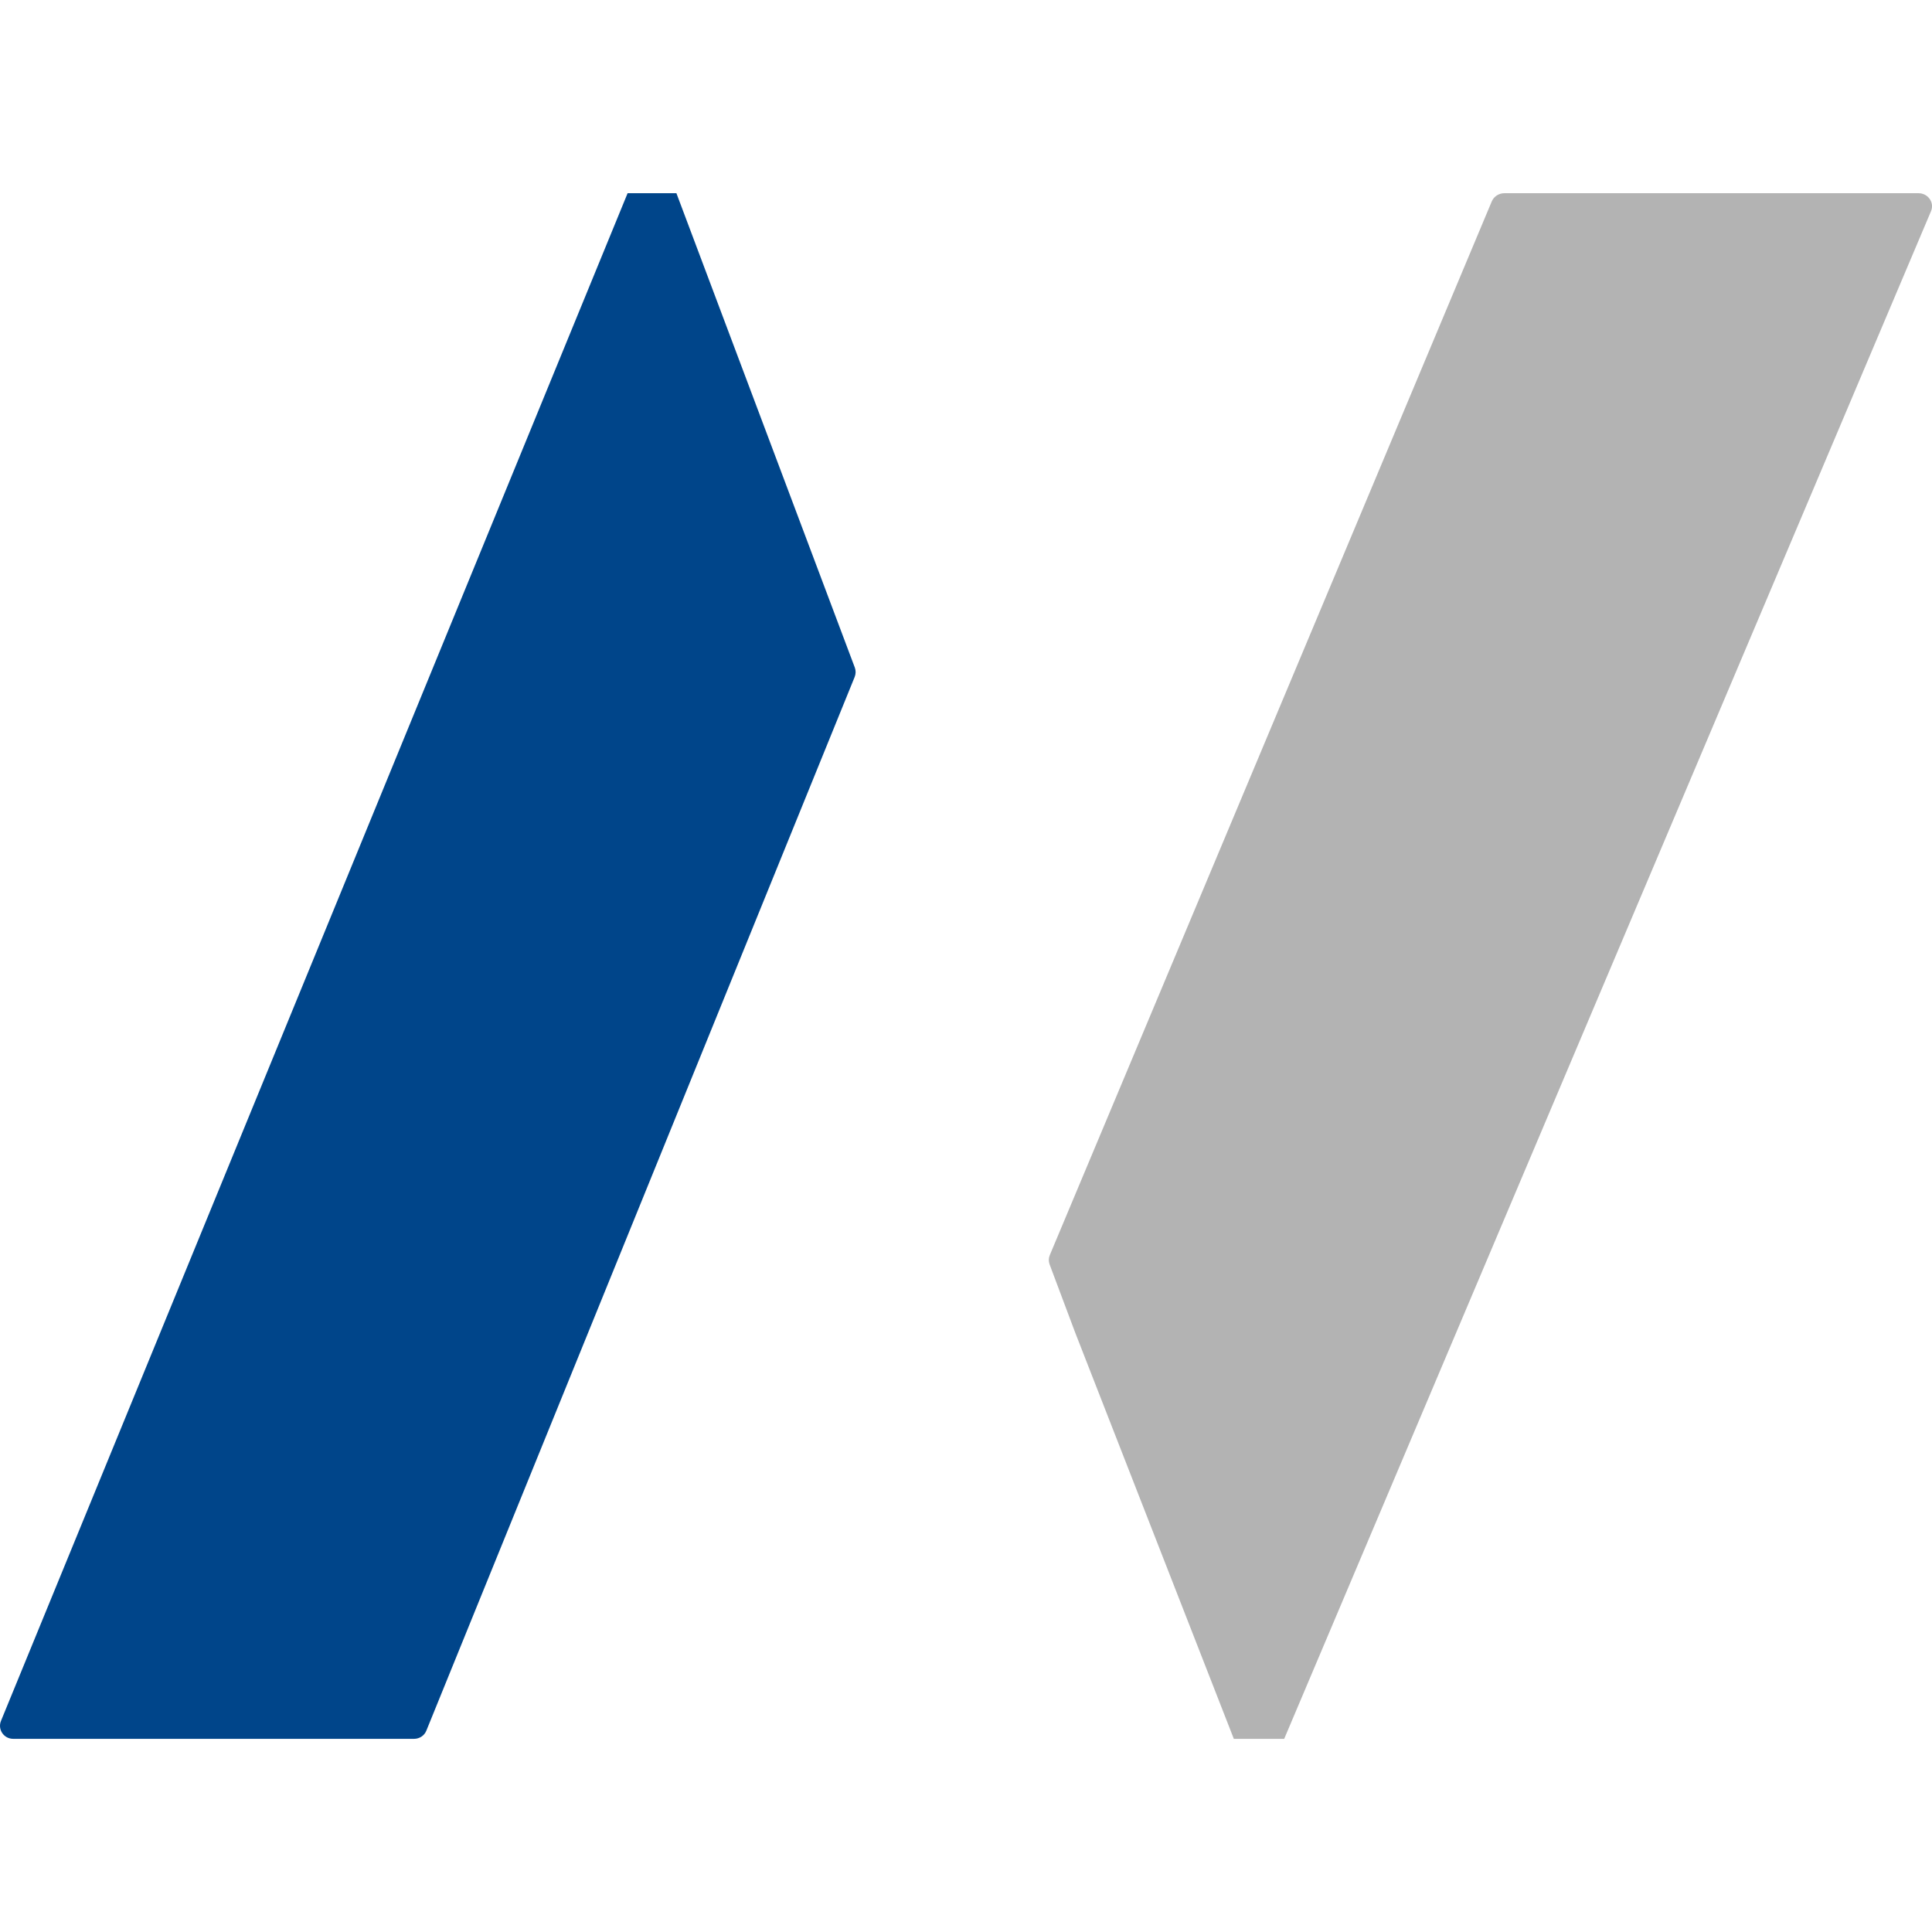
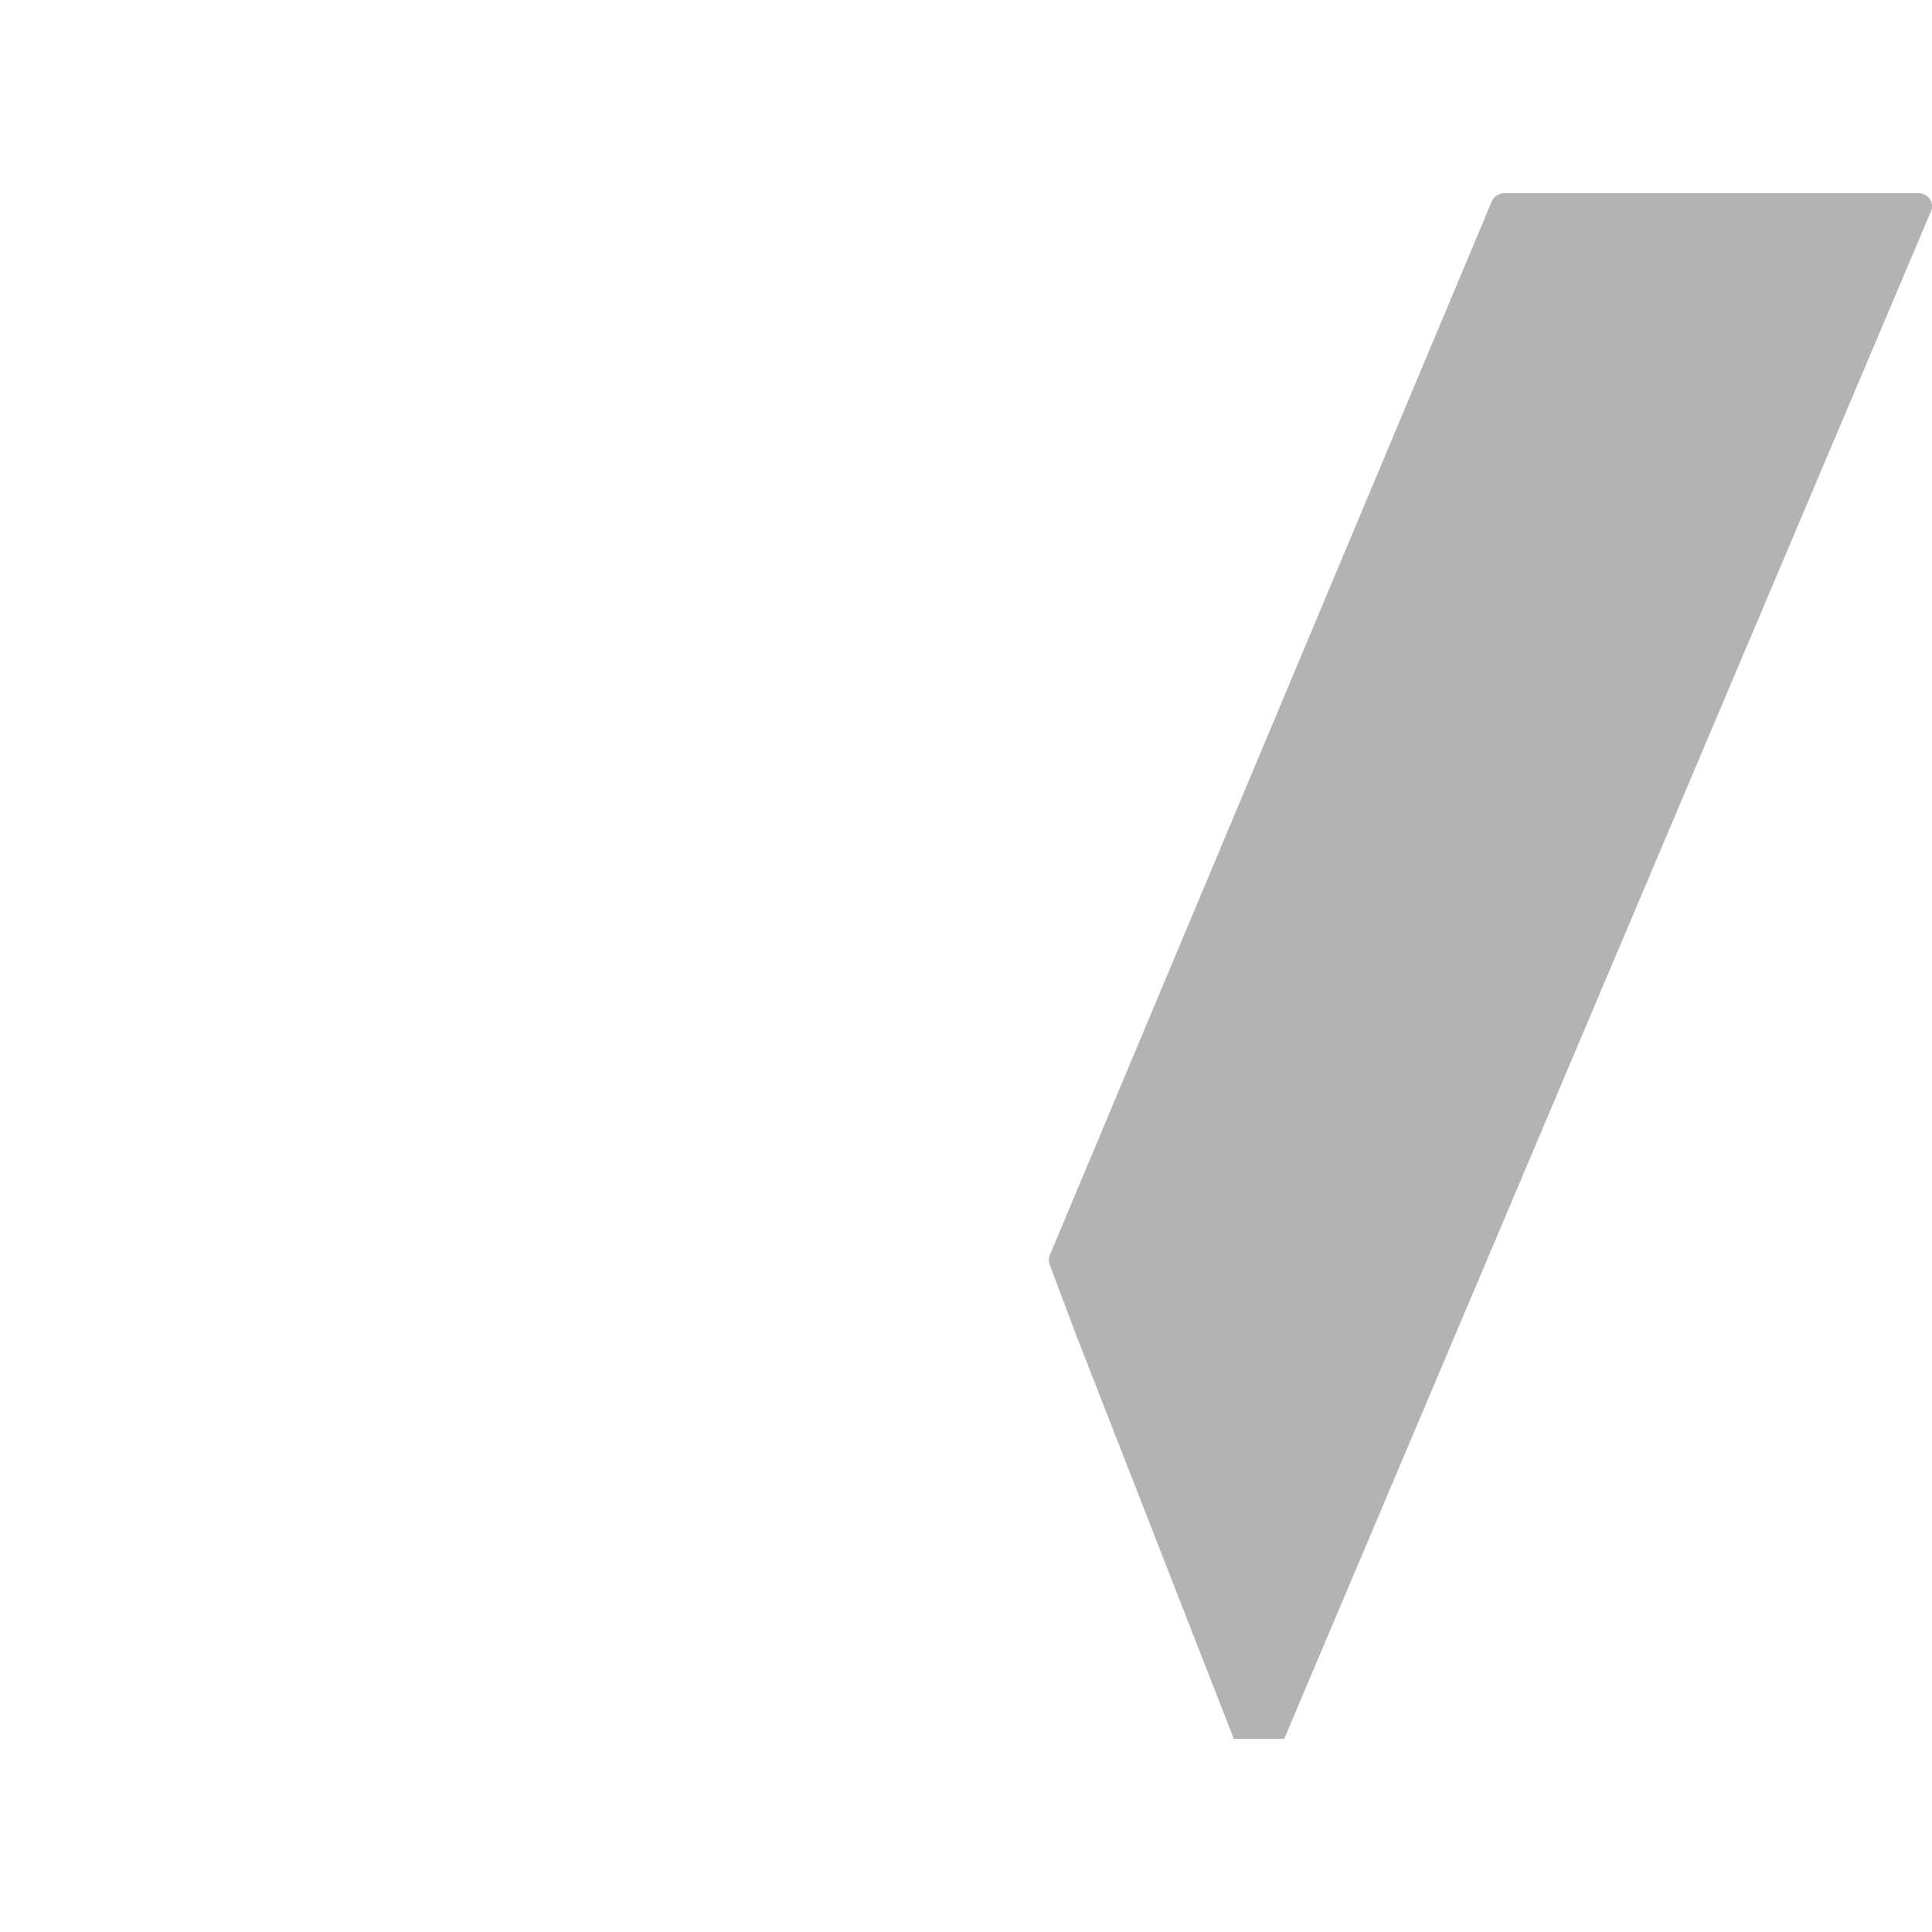
<svg xmlns="http://www.w3.org/2000/svg" version="1.1" width="1000" height="1000">
  <style>
    #light-icon {
      display: inline;
    }
    #dark-icon {
      display: none;
    }

    @media (prefers-color-scheme: dark) {
      #light-icon {
        display: none;
      }
      #dark-icon {
        display: inline;
      }
    }
  </style>
  <g id="light-icon">
    <svg version="1.1" width="1000" height="1000">
      <g>
        <g transform="matrix(14.286,0,0,14.286,0,0)">
          <svg version="1.1" width="70" height="70">
            <svg width="70" height="70" viewBox="0 0 70 70" fill="none">
-               <path d="M22.739 7H24.507L30.973 24.192C31.012 24.301 31.008 24.42 30.966 24.526L15.447 62.704C15.376 62.884 15.198 63 15.002 63H0.478C0.139 63 -0.092 62.662 0.036 62.349L22.739 7Z" fill="#00458A" />
              <path d="M46.528 63H44.703L38.959 48.291L38.028 45.81C37.988 45.7 37.991 45.581 38.035 45.475L54.049 7.296C54.126 7.116 54.306 7 54.509 7H69.507C69.856 7 70.095 7.338 69.963 7.651L46.528 63Z" fill="#B3B3B3" />
            </svg>
          </svg>
        </g>
      </g>
    </svg>
  </g>
  <g id="dark-icon">
    <svg version="1.1" width="1000" height="1000">
      <g clip-path="url(#SvgjsClipPath1025)">
        <rect width="1000" height="1000" fill="#ffffff" />
        <g transform="matrix(10,0,0,10,150,150)">
          <svg version="1.1" width="70" height="70">
            <svg width="70" height="70" viewBox="0 0 70 70" fill="none">
              <path d="M22.739 7H24.507L30.973 24.192C31.012 24.301 31.008 24.42 30.966 24.526L15.447 62.704C15.376 62.884 15.198 63 15.002 63H0.478C0.139 63 -0.092 62.662 0.036 62.349L22.739 7Z" fill="#00458A" />
              <path d="M46.528 63H44.703L38.959 48.291L38.028 45.81C37.988 45.7 37.991 45.581 38.035 45.475L54.049 7.296C54.126 7.116 54.306 7 54.509 7H69.507C69.856 7 70.095 7.338 69.963 7.651L46.528 63Z" fill="#B3B3B3" />
            </svg>
          </svg>
        </g>
      </g>
      <defs>
        <clipPath id="SvgjsClipPath1025">
          <rect width="1000" height="1000" x="0" y="0" rx="250" ry="250" />
        </clipPath>
      </defs>
    </svg>
  </g>
</svg>